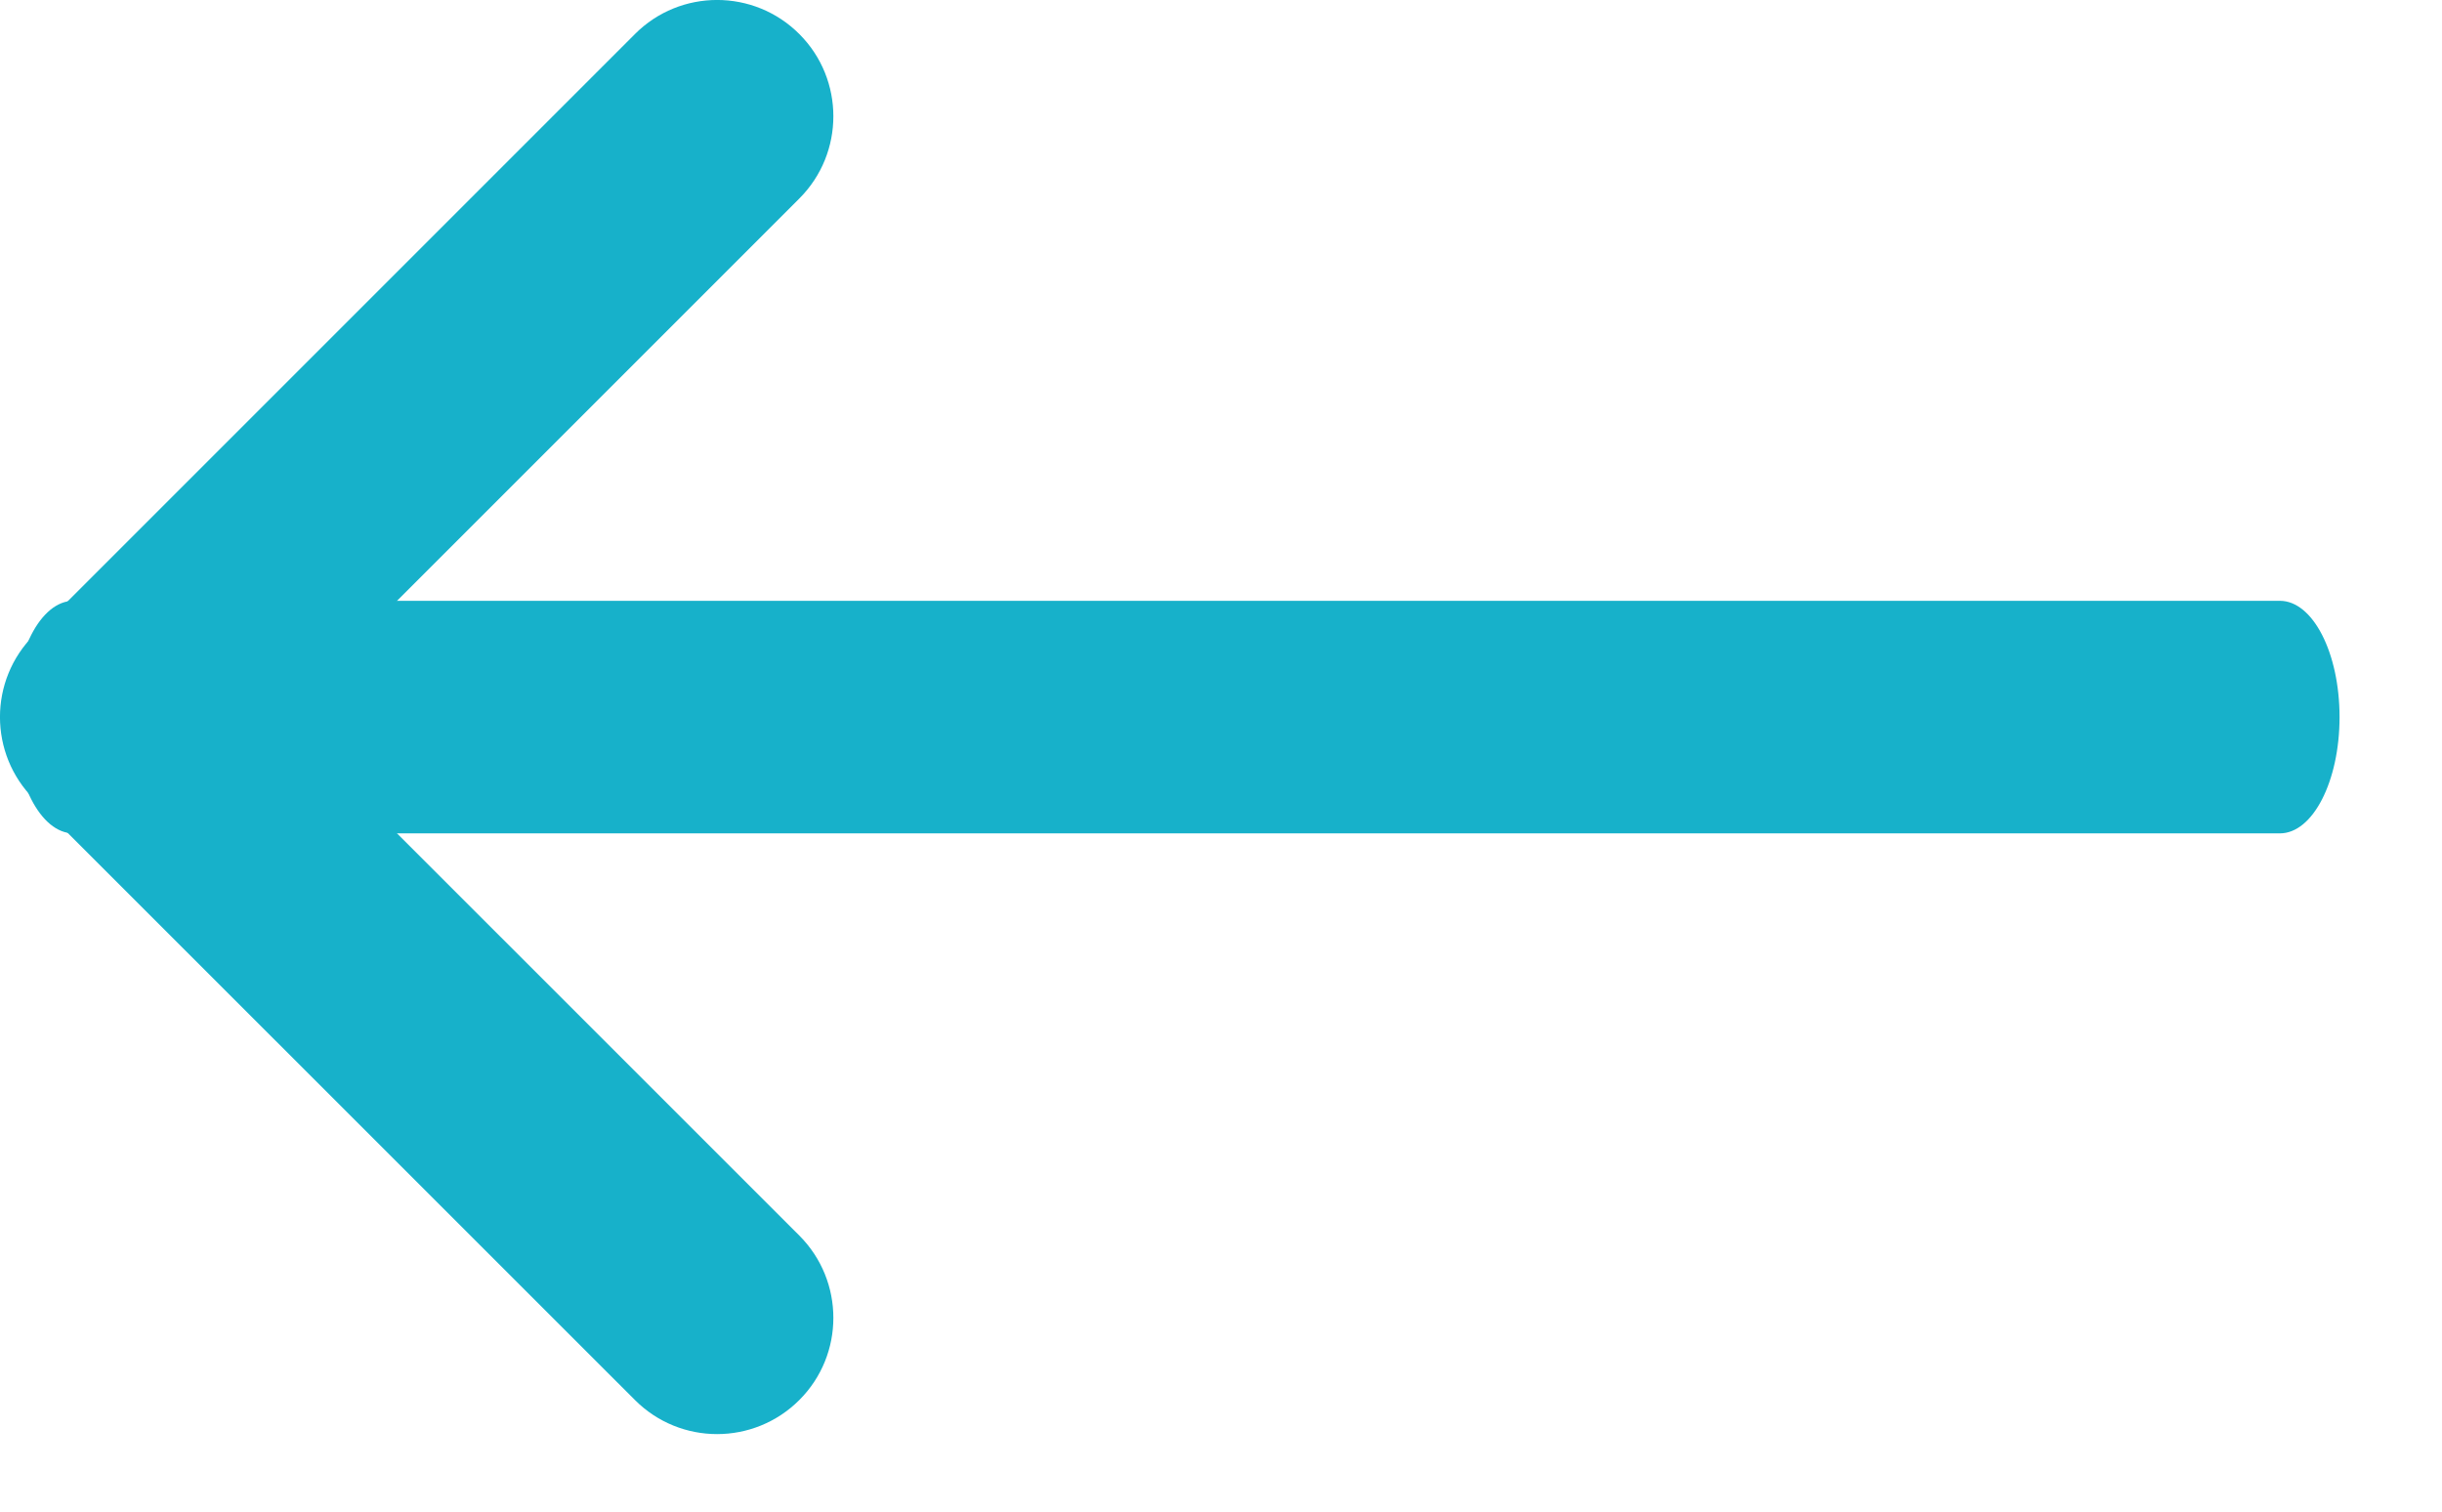
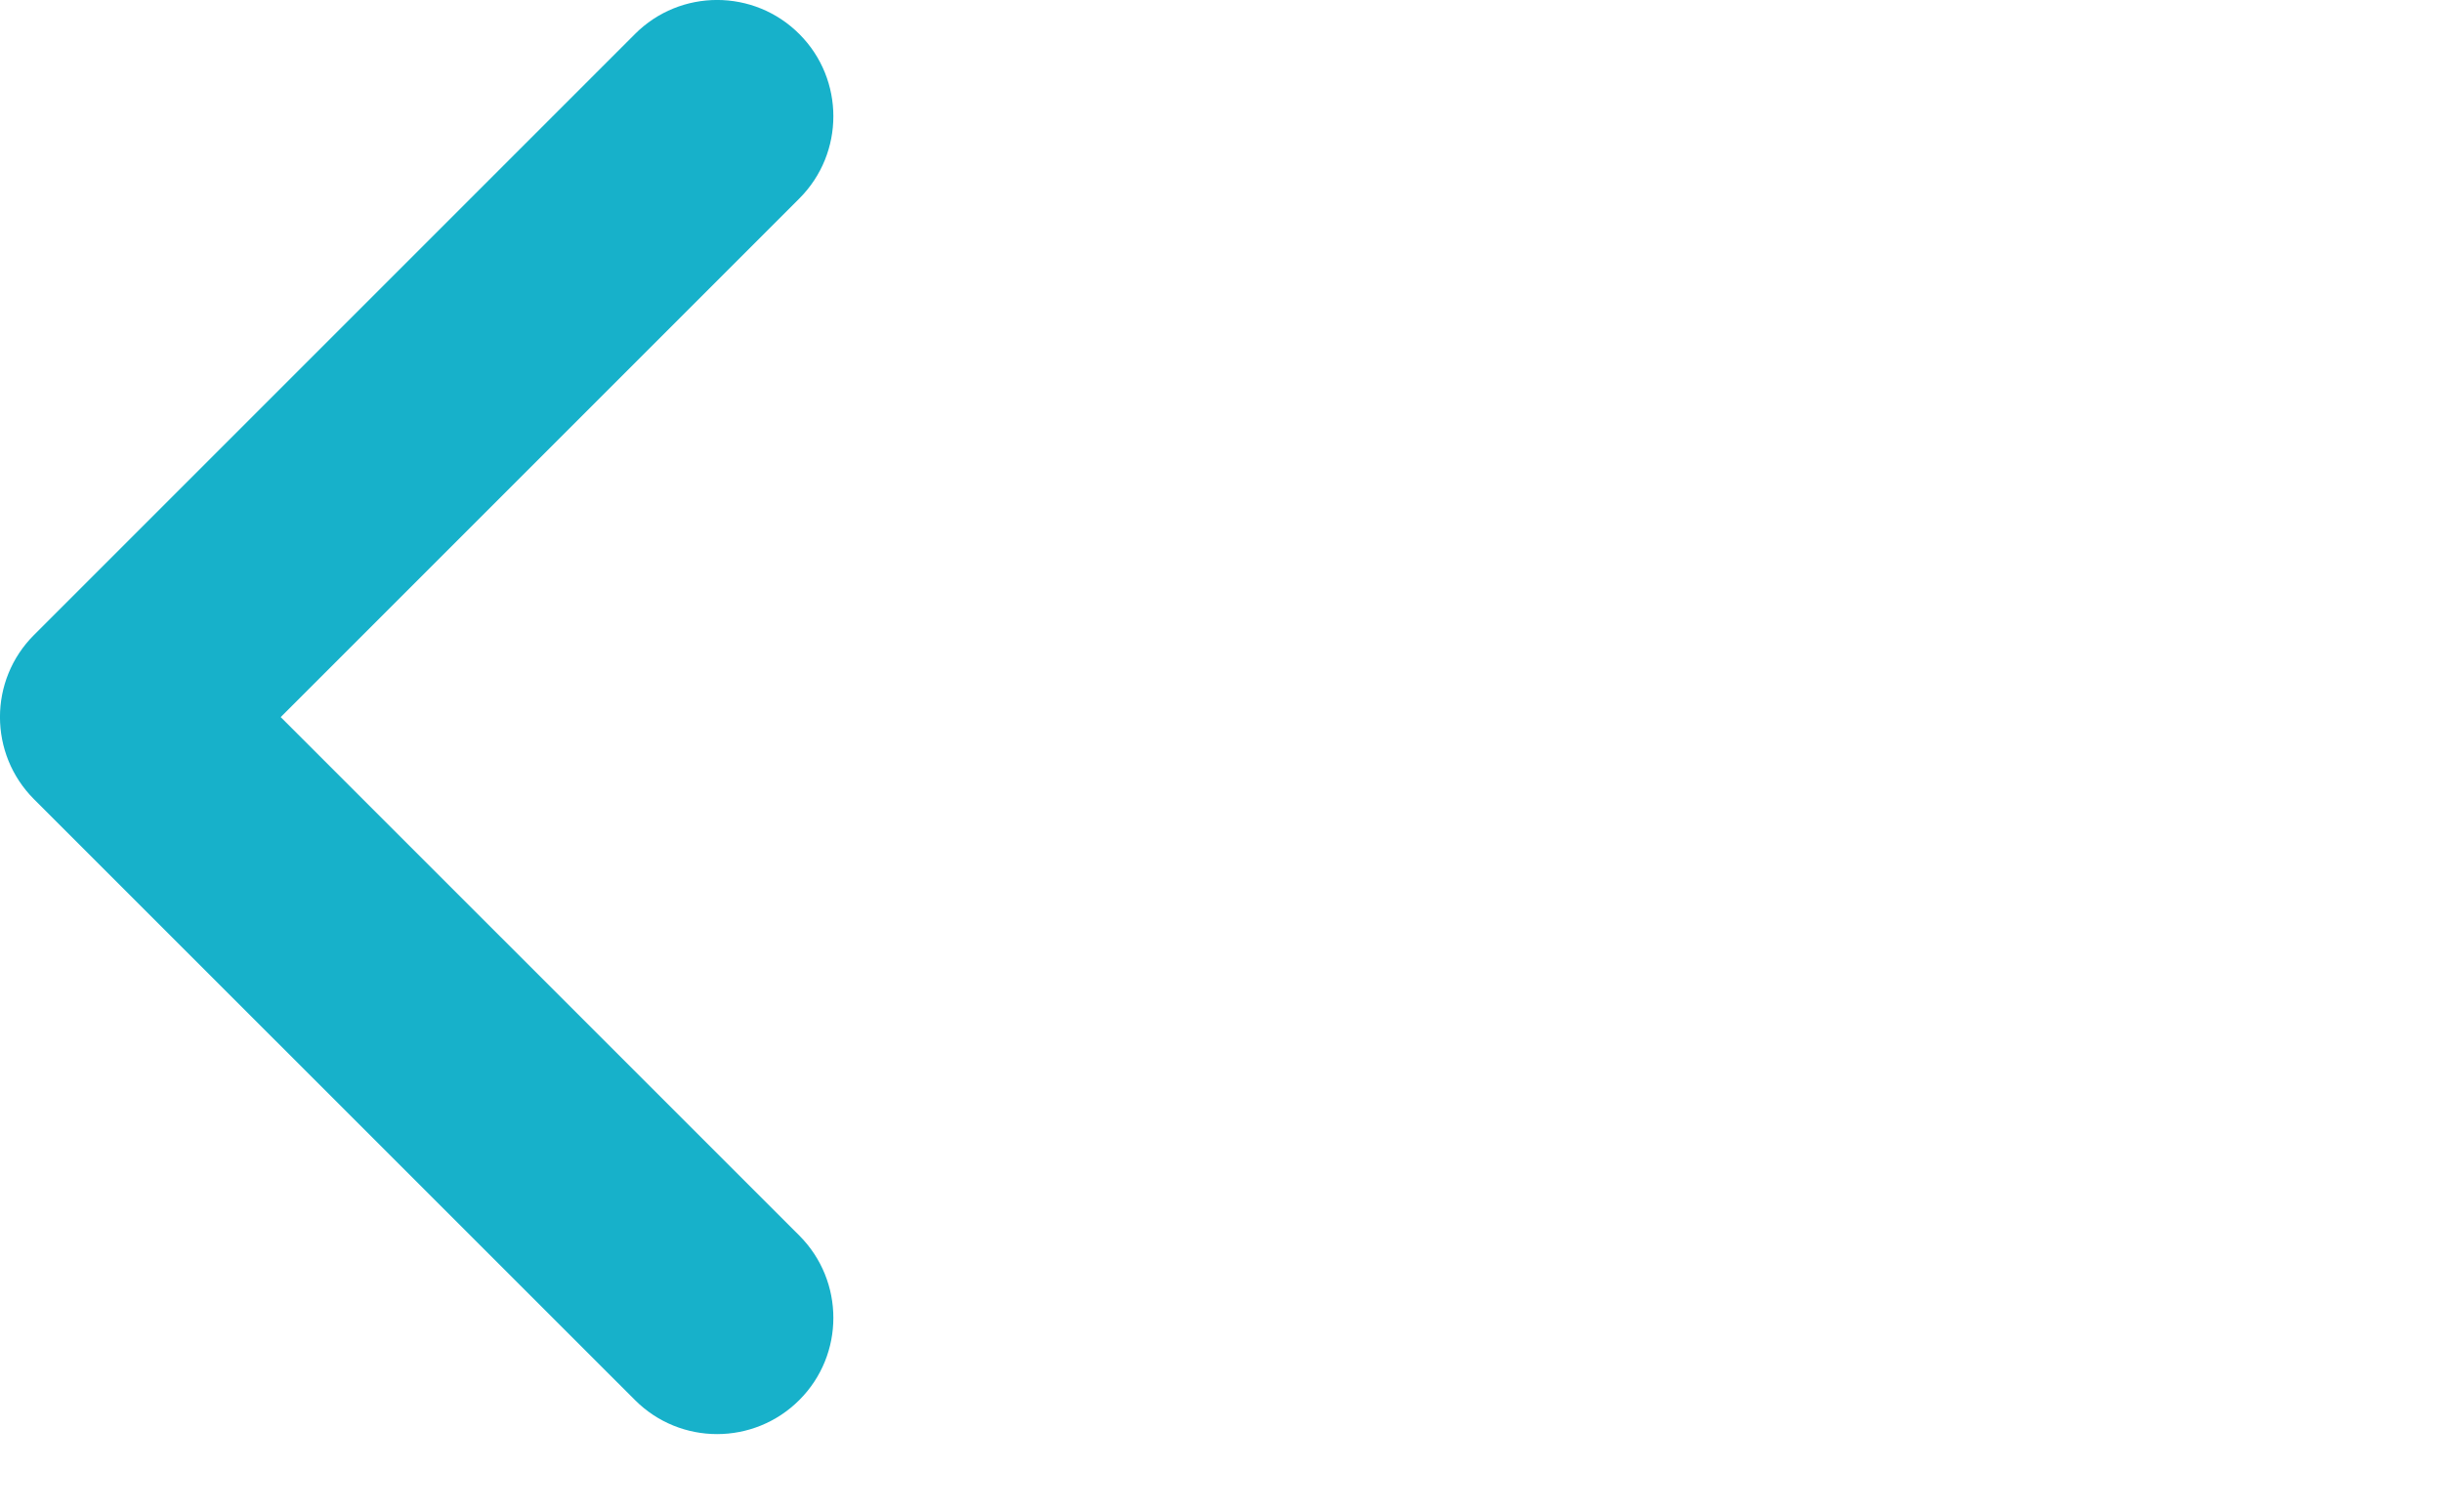
<svg xmlns="http://www.w3.org/2000/svg" width="21" height="13" viewBox="0 0 21 13" fill="none">
-   <path fill-rule="evenodd" clip-rule="evenodd" d="M20.119 6.167C20.119 5.614 19.889 5.167 19.606 5.167L0.632 5.167C0.348 5.167 0.119 5.614 0.119 6.167C0.119 6.719 0.348 7.167 0.632 7.167L19.606 7.167C19.889 7.167 20.119 6.719 20.119 6.167Z" fill="#17B1CA" />
  <path fill-rule="evenodd" clip-rule="evenodd" d="M6.874 0.293C6.483 -0.098 5.85 -0.098 5.46 0.293L0.293 5.46C-0.098 5.85 -0.098 6.483 0.293 6.874L5.46 12.04C5.85 12.431 6.483 12.431 6.874 12.04C7.264 11.65 7.264 11.017 6.874 10.626L2.414 6.167L6.874 1.707C7.264 1.317 7.264 0.683 6.874 0.293Z" fill="#17B1CA" />
</svg>